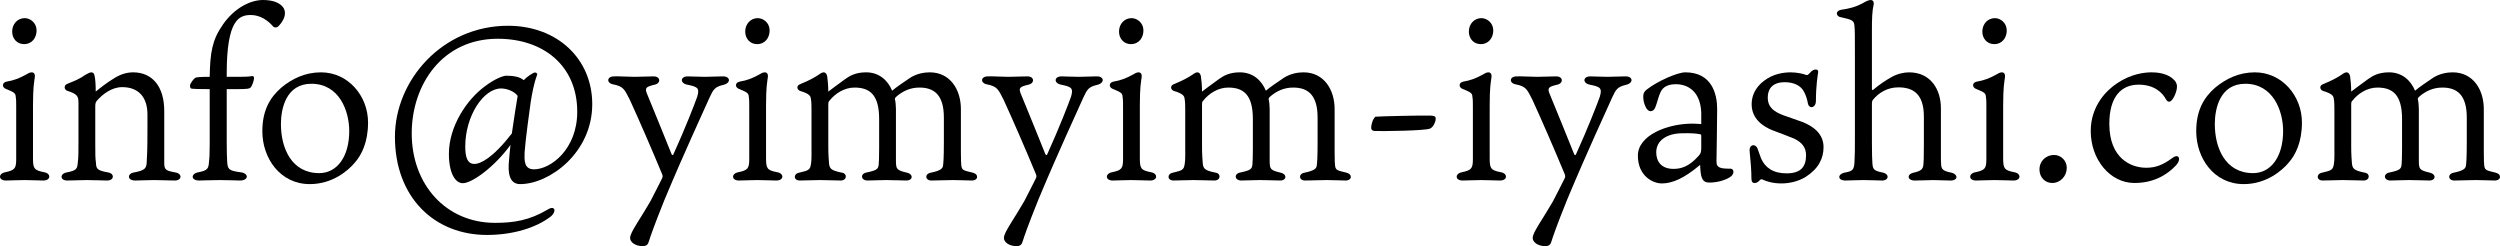
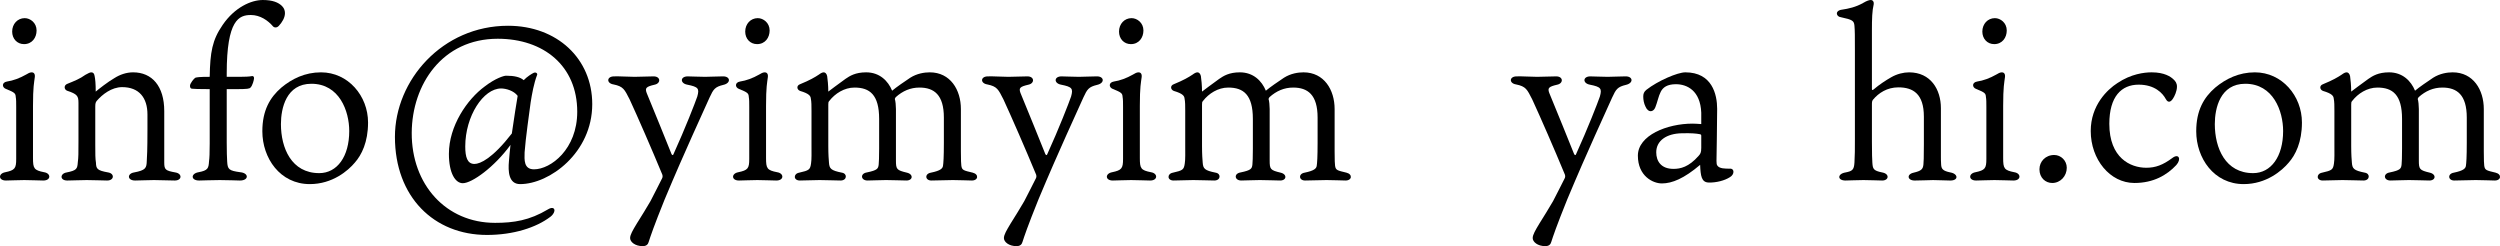
<svg xmlns="http://www.w3.org/2000/svg" id="_レイヤー_2" width="334.87" height="32.97" viewBox="0 0 334.87 32.97">
  <g id="_要素">
    <g>
      <path d="M.79,24.18c-1.02,0-1.05-.93-.09-1.11,1.29-.27,1.47-.51,1.47-1.77v-6.96c0-.63,0-1.02-.06-1.35-.03-.48-.12-.6-1.32-1.08-.54-.21-.57-.87,.15-.99,.81-.12,1.71-.45,2.55-.93,.27-.15,.48-.3,.75-.3,.3,0,.48,.21,.42,.66-.09,.72-.24,1.26-.24,3.84v6.96c0,1.41,.12,1.65,1.5,1.92,.93,.15,.93,1.11-.12,1.11-.75,0-1.47-.06-2.55-.06-.84,0-1.92,.06-2.46,.06ZM4.9,4.08c0,.96-.6,1.83-1.68,1.83-.93,0-1.59-.72-1.59-1.68,0-1.02,.72-1.8,1.68-1.8,.75,0,1.59,.63,1.59,1.65Z" />
      <path d="M10.51,13.77c0-.9-.15-1.17-1.53-1.62-.42-.18-.45-.75,.06-.93,.96-.39,1.65-.66,2.4-1.2,.39-.21,.6-.33,.78-.33,.27,0,.39,.15,.45,.48,.09,.42,.15,1.02,.15,2.1,.39-.33,1.65-1.32,2.49-1.8,.75-.48,1.62-.78,2.52-.78,2.52,0,4.17,1.83,4.17,5.19v6.9c0,.96,.18,1.08,1.5,1.32,.93,.15,.9,1.08-.09,1.08s-1.77-.06-2.79-.06c-.78,0-1.95,.06-2.52,.06-1.08,0-1.08-.93-.15-1.08,1.59-.3,1.68-.6,1.71-1.56,.03-.6,.09-1.29,.09-4.2v-2.01c0-2.22-1.11-3.66-3.39-3.66-1.41,0-2.67,.99-3.39,1.83-.15,.18-.21,.33-.21,.78v5.1c0,1.17,0,1.89,.09,2.4,.03,.84,.15,1.05,1.65,1.32,.87,.15,.81,1.08-.15,1.08-.66,0-1.65-.06-2.73-.06-.99,0-1.83,.06-2.61,.06-1.02,0-.99-.93-.09-1.08,1.35-.27,1.44-.48,1.5-1.35,.09-.66,.09-1.23,.09-2.82v-5.16Z" />
      <path d="M28.09,11.94c-1.44,0-2.22-.03-2.4-.06-.18-.03-.24-.18-.24-.39,0-.33,.54-.99,.72-1.08,.21-.06,.51-.12,1.92-.12,.06-3.3,.33-4.92,1.74-6.96,1.62-2.37,3.84-3.33,5.37-3.33,1.32,0,2.1,.33,2.58,.81,.33,.33,.39,.69,.39,.96,0,.6-.39,1.23-.81,1.68-.27,.3-.6,.27-.78,.09-.69-.81-1.74-1.53-2.97-1.53-1.59,0-3.24,.63-3.24,7.83v.45h1.71c.69,0,1.35-.03,1.62-.09,.21-.06,.33,.06,.33,.27s-.21,1.02-.48,1.26c-.12,.15-.39,.21-1.95,.21h-1.23v7.17c0,1.2,.03,2.01,.06,2.52,.06,1.05,.21,1.23,1.77,1.44,1.17,.12,1.14,1.11-.06,1.11-.66,0-1.26-.06-2.7-.06-1.23,0-2.22,.06-2.76,.06-1.14,0-1.14-.93-.09-1.11,1.26-.24,1.35-.51,1.41-1.47,.06-.39,.09-1.17,.09-2.37v-7.29Z" />
      <path d="M49.3,16.41c0,2.64-.87,4.35-1.77,5.37-.9,1.08-3,2.88-6.03,2.88-3.99,0-6.36-3.48-6.36-7.08,0-2.79,1.02-4.53,2.55-5.85,1.41-1.17,3.15-2.04,5.31-2.04,3.63,0,6.3,3.15,6.3,6.72Zm-7.59-5.19c-3.36,0-4.08,3.27-4.08,5.4,0,3.21,1.41,6.57,5.13,6.57,2.4,0,4.02-2.22,4.02-5.64,0-2.67-1.32-6.33-5.07-6.33Z" />
      <path d="M68.17,21.6c.06-.69,.12-1.44,.21-2.19-2.16,2.97-5.16,5.13-6.39,5.13-.99,0-1.86-1.32-1.86-3.93,0-3.75,2.46-7.32,4.8-9.03,1.44-1.11,2.58-1.44,2.85-1.44,1.11,0,1.89,.18,2.37,.6,.42-.45,1.08-.87,1.35-.99,.33-.12,.51,.12,.45,.27-.45,1.17-.69,2.58-.87,3.69-.15,1.14-.69,4.92-.81,6.69-.03,1.02-.12,2.28,1.26,2.28,2.25,0,5.79-2.7,5.79-7.71,0-6.15-4.5-9.78-10.65-9.78-7.41,0-11.49,6.12-11.52,12.6-.03,6.93,4.59,12.06,11.16,12.06,2.52,0,4.62-.33,7.08-1.8,.99-.6,1.2,.33,.33,.99-1.89,1.44-4.95,2.43-8.49,2.43-7.11,0-12.33-5.1-12.33-13.14,0-7.59,6.36-14.88,15.15-14.88,6.57,0,11.28,4.41,11.28,10.5,0,6.51-5.73,10.71-9.66,10.71-1.56,0-1.62-1.74-1.5-3.06Zm.39-3.72c.3-2.13,.63-4.14,.78-5.04-.51-.69-1.56-.99-2.22-.99-2.37,0-4.8,3.69-4.8,7.77,0,1.41,.27,2.34,1.23,2.34,.78,0,2.43-.75,5.01-4.08Z" />
      <path d="M82.18,11.31c-.96-.15-.93-1.05,.03-1.08,.75-.03,1.92,.06,2.79,.06,.6,0,1.98-.06,2.55-.06,.96,0,.99,.93,.15,1.11-1.17,.27-1.32,.45-1.08,1.11,1.14,2.79,2.55,6.21,3.33,8.19,.09,.15,.18,.18,.24,.06,1.62-3.57,2.91-6.9,3.21-7.77,.3-1.08,.15-1.29-1.35-1.59-.96-.18-.96-1.08,.03-1.11,.57,0,1.5,.06,2.37,.06,.66,0,1.59-.06,2.37-.06,1.02-.03,1.14,.9,.06,1.14-1.11,.27-1.32,.57-1.83,1.68-.99,2.25-3.18,6.87-6.03,13.68-1.44,3.57-1.89,4.92-2.13,5.67-.09,.33-.3,.57-.81,.57-1.02,0-1.68-.57-1.68-1.08,0-.45,.36-1.05,.9-1.95,.75-1.17,1.11-1.8,1.83-3,.57-1.08,1.05-2.07,1.56-3.06,.06-.12,.09-.27,.03-.48-1.44-3.48-3.3-7.74-4.38-10.08-.69-1.35-.84-1.74-2.16-2.01Z" />
      <path d="M98.98,24.18c-1.02,0-1.05-.93-.09-1.11,1.29-.27,1.47-.51,1.47-1.77v-6.96c0-.63,0-1.02-.06-1.35-.03-.48-.12-.6-1.32-1.08-.54-.21-.57-.87,.15-.99,.81-.12,1.71-.45,2.55-.93,.27-.15,.48-.3,.75-.3,.3,0,.48,.21,.42,.66-.09,.72-.24,1.26-.24,3.84v6.96c0,1.41,.12,1.65,1.5,1.92,.93,.15,.93,1.11-.12,1.11-.75,0-1.47-.06-2.55-.06-.84,0-1.92,.06-2.46,.06Zm4.11-20.1c0,.96-.6,1.83-1.68,1.83-.93,0-1.59-.72-1.59-1.68,0-1.02,.72-1.8,1.68-1.8,.75,0,1.59,.63,1.59,1.65Z" />
      <path d="M121.93,10.41c.9-.57,1.89-.72,2.61-.72,2.76,0,4.17,2.34,4.17,4.92v5.67c0,1.23,.03,1.68,.06,1.92,.09,.6,.27,.63,1.53,.93,.84,.21,.75,1.05-.12,1.05-.66,0-1.41-.06-2.55-.06-.6,0-2.34,.06-2.88,.06-.84,0-.93-.9-.06-1.05,1.32-.27,1.56-.57,1.62-.9,.06-.36,.12-1.17,.12-3.12v-3.36c0-3.06-1.32-4.02-3.27-4.02-1.2,0-2.25,.45-3.18,1.29-.06,.12-.12,.18-.12,.24,.09,.24,.15,.9,.15,1.35v6.87c0,1.2,.09,1.32,1.47,1.65,.9,.21,.81,1.05-.06,1.05-.45,0-1.92-.06-2.73-.06s-1.89,.06-2.49,.06c-.9,0-1.02-.93-.09-1.08,1.44-.3,1.53-.51,1.59-1.08,.03-.3,.06-.93,.06-2.1v-3.99c0-3.24-1.26-4.2-3.3-4.2-1.38,0-2.61,.81-3.36,1.77-.15,.15-.15,.27-.15,.51v5.55c0,1.14,.06,1.89,.09,2.22,.06,.81,.24,1.05,1.74,1.35,.75,.12,.69,1.05-.18,1.05-.54,0-2.01-.06-2.82-.06s-1.89,.06-2.64,.06c-.87,0-.9-.9-.09-1.05,1.32-.3,1.47-.39,1.59-1.23,.09-.51,.06-1.5,.06-2.64v-4.41c0-.66,0-1.23-.09-1.65-.03-.33-.21-.66-1.44-1.02-.45-.18-.51-.72,0-.9,1.32-.54,1.98-.93,2.52-1.29,.24-.18,.45-.3,.66-.3s.39,.21,.45,.51c.06,.36,.15,1.29,.15,2.07,.33-.27,1.17-.87,2.31-1.71,.57-.39,1.32-.87,2.76-.87,1.8,0,2.94,1.14,3.48,2.46,.57-.48,1.62-1.2,2.43-1.74Z" />
      <path d="M132.25,11.31c-.96-.15-.93-1.05,.03-1.08,.75-.03,1.92,.06,2.79,.06,.6,0,1.98-.06,2.55-.06,.96,0,.99,.93,.15,1.11-1.17,.27-1.32,.45-1.08,1.11,1.14,2.79,2.55,6.21,3.33,8.19,.09,.15,.18,.18,.24,.06,1.62-3.57,2.91-6.9,3.21-7.77,.3-1.08,.15-1.29-1.35-1.59-.96-.18-.96-1.08,.03-1.11,.57,0,1.5,.06,2.37,.06,.66,0,1.59-.06,2.37-.06,1.02-.03,1.14,.9,.06,1.14-1.11,.27-1.32,.57-1.83,1.68-.99,2.25-3.18,6.87-6.03,13.68-1.44,3.57-1.89,4.92-2.13,5.67-.09,.33-.3,.57-.81,.57-1.02,0-1.68-.57-1.68-1.08,0-.45,.36-1.05,.9-1.95,.75-1.17,1.11-1.8,1.83-3,.57-1.08,1.05-2.07,1.56-3.06,.06-.12,.09-.27,.03-.48-1.44-3.48-3.3-7.74-4.38-10.08-.69-1.35-.84-1.74-2.16-2.01Z" />
      <path d="M149.05,24.18c-1.02,0-1.05-.93-.09-1.11,1.29-.27,1.47-.51,1.47-1.77v-6.96c0-.63,0-1.02-.06-1.35-.03-.48-.12-.6-1.32-1.08-.54-.21-.57-.87,.15-.99,.81-.12,1.71-.45,2.55-.93,.27-.15,.48-.3,.75-.3,.3,0,.48,.21,.42,.66-.09,.72-.24,1.26-.24,3.84v6.96c0,1.41,.12,1.65,1.5,1.92,.93,.15,.93,1.11-.12,1.11-.75,0-1.47-.06-2.55-.06-.84,0-1.92,.06-2.46,.06Zm4.11-20.1c0,.96-.6,1.83-1.68,1.83-.93,0-1.59-.72-1.59-1.68,0-1.02,.72-1.8,1.68-1.8,.75,0,1.59,.63,1.59,1.65Z" />
      <path d="M171.99,10.41c.9-.57,1.89-.72,2.61-.72,2.76,0,4.17,2.34,4.17,4.92v5.67c0,1.23,.03,1.68,.06,1.92,.09,.6,.27,.63,1.53,.93,.84,.21,.75,1.05-.12,1.05-.66,0-1.41-.06-2.55-.06-.6,0-2.34,.06-2.88,.06-.84,0-.93-.9-.06-1.05,1.32-.27,1.56-.57,1.62-.9,.06-.36,.12-1.17,.12-3.12v-3.36c0-3.06-1.32-4.02-3.27-4.02-1.2,0-2.25,.45-3.18,1.29-.06,.12-.12,.18-.12,.24,.09,.24,.15,.9,.15,1.35v6.87c0,1.2,.09,1.32,1.47,1.65,.9,.21,.81,1.05-.06,1.05-.45,0-1.92-.06-2.73-.06s-1.89,.06-2.49,.06c-.9,0-1.02-.93-.09-1.08,1.44-.3,1.53-.51,1.59-1.08,.03-.3,.06-.93,.06-2.1v-3.99c0-3.24-1.26-4.2-3.3-4.2-1.38,0-2.61,.81-3.36,1.77-.15,.15-.15,.27-.15,.51v5.55c0,1.14,.06,1.89,.09,2.22,.06,.81,.24,1.05,1.74,1.35,.75,.12,.69,1.05-.18,1.05-.54,0-2.01-.06-2.82-.06s-1.89,.06-2.64,.06c-.87,0-.9-.9-.09-1.05,1.32-.3,1.47-.39,1.59-1.23,.09-.51,.06-1.5,.06-2.64v-4.41c0-.66,0-1.23-.09-1.65-.03-.33-.21-.66-1.44-1.02-.45-.18-.51-.72,0-.9,1.32-.54,1.98-.93,2.52-1.29,.24-.18,.45-.3,.66-.3s.39,.21,.45,.51c.06,.36,.15,1.29,.15,2.07,.33-.27,1.17-.87,2.31-1.71,.57-.39,1.32-.87,2.76-.87,1.8,0,2.94,1.14,3.48,2.46,.57-.48,1.62-1.2,2.43-1.74Z" />
-       <path d="M184.24,15.63c.63-.06,6.45-.18,7.35-.15,.63,.03,.72,.15,.72,.42,0,.39-.3,1.11-.75,1.32-.69,.3-6.3,.36-7.35,.33-.21,0-.51-.06-.54-.39,0-.57,.24-1.26,.57-1.53Z" />
-       <path d="M195.91,24.18c-1.02,0-1.05-.93-.09-1.11,1.29-.27,1.47-.51,1.47-1.77v-6.96c0-.63,0-1.02-.06-1.35-.03-.48-.12-.6-1.32-1.08-.54-.21-.57-.87,.15-.99,.81-.12,1.71-.45,2.55-.93,.27-.15,.48-.3,.75-.3,.3,0,.48,.21,.42,.66-.09,.72-.24,1.26-.24,3.84v6.96c0,1.41,.12,1.65,1.5,1.92,.93,.15,.93,1.11-.12,1.11-.75,0-1.47-.06-2.55-.06-.84,0-1.92,.06-2.46,.06Zm4.11-20.1c0,.96-.6,1.83-1.68,1.83-.93,0-1.59-.72-1.59-1.68,0-1.02,.72-1.8,1.68-1.8,.75,0,1.59,.63,1.59,1.65Z" />
      <path d="M203.08,11.31c-.96-.15-.93-1.05,.03-1.08,.75-.03,1.92,.06,2.79,.06,.6,0,1.98-.06,2.55-.06,.96,0,.99,.93,.15,1.11-1.17,.27-1.32,.45-1.08,1.11,1.14,2.79,2.55,6.21,3.33,8.19,.09,.15,.18,.18,.24,.06,1.62-3.57,2.91-6.9,3.21-7.77,.3-1.08,.15-1.29-1.35-1.59-.96-.18-.96-1.08,.03-1.11,.57,0,1.5,.06,2.37,.06,.66,0,1.59-.06,2.37-.06,1.02-.03,1.14,.9,.06,1.14-1.11,.27-1.32,.57-1.83,1.68-.99,2.25-3.18,6.87-6.03,13.68-1.44,3.57-1.89,4.92-2.13,5.67-.09,.33-.3,.57-.81,.57-1.02,0-1.68-.57-1.68-1.08,0-.45,.36-1.05,.9-1.95,.75-1.17,1.11-1.8,1.83-3,.57-1.08,1.05-2.07,1.56-3.06,.06-.12,.09-.27,.03-.48-1.44-3.48-3.3-7.74-4.38-10.08-.69-1.35-.84-1.74-2.16-2.01Z" />
      <path d="M227.88,15.09c-.12-2.97-1.92-3.81-3.39-3.81-1.17,0-1.74,.42-2.04,1.02-.3,.57-.45,1.41-.72,2.07-.24,.63-.93,.81-1.32-.09-.21-.42-.3-.9-.3-1.35,0-.36,.09-.63,.42-.9,1.53-1.2,4.17-2.34,5.22-2.34,3.57,0,4.26,2.94,4.26,4.89s-.09,6.6-.09,6.96c0,.3,.03,.51,.09,.6,.27,.48,1.14,.45,1.71,.45,.63-.03,.63,.78,0,1.14-.69,.45-1.83,.75-2.85,.72-.96-.03-1.08-.87-1.14-2.37-2.16,1.83-3.75,2.49-5.13,2.49-1.2,0-3.21-.99-3.21-3.72s3.93-4.29,7.32-4.29c.3,0,.72,.03,1.17,.06v-1.53Zm0,3.09c0-.18-.09-.18-.21-.21-.48-.09-1.11-.15-2.37-.12-2.07,.03-3.45,.99-3.45,2.55,0,1.17,.63,2.22,2.31,2.22,.93,0,2.04-.24,3.36-1.74,.24-.27,.36-.42,.36-1.08v-1.62Z" />
-       <path d="M241.47,16.35c1.38,.57,2.79,1.53,2.79,3.36,0,1.5-.66,2.88-2.4,3.99-1.02,.63-2.25,.87-3.24,.87-1.26,0-2.1-.33-2.43-.48-.18-.09-.33-.15-.51,.09-.33,.39-1.08,.6-1.08-.24,0-1.05-.09-2.19-.24-3.69-.09-.93,.84-1.11,1.11-.21,.06,.18,.3,.84,.42,1.17,.54,1.23,1.59,2.01,3.42,2.01s2.61-.81,2.61-2.43c0-1.08-.6-1.74-1.59-2.22-.87-.36-2.01-.78-2.88-1.11-1.14-.45-2.82-1.44-2.82-3.51,0-1.17,.54-2.28,1.65-3.12,1.2-.93,2.58-1.14,3.6-1.14,.87,0,1.83,.24,1.98,.33,.21,.06,.24,.03,.33-.03,.21-.15,.36-.39,.54-.51,.36-.27,.9-.24,.81,.24-.06,.3-.3,1.8-.3,3.78,0,.99-.93,1.14-1.08,.33-.09-.48-.21-.96-.51-1.53-.42-.84-1.38-1.29-2.58-1.29-1.77,0-2.28,1.02-2.28,2.04,0,1.38,.9,1.92,2.04,2.37l2.64,.93Z" />
      <path d="M250.74,14.16v4.83c0,1.56,.03,2.46,.06,2.82,.06,.81,.12,1.05,1.32,1.29,1.02,.18,.9,1.08,0,1.08-.69,0-1.41-.06-2.52-.06s-1.68,.06-2.4,.06c-1.11,0-1.11-.9,0-1.08,.9-.18,1.14-.33,1.2-1.32,.06-1.08,.06-1.65,.06-3.18V6.75c0-1.98,0-2.61-.06-3.3-.06-.66-.24-.81-1.8-1.14-.66-.06-.87-.9,.15-1.02,.81-.12,1.83-.33,2.82-.9,.51-.3,.81-.39,1.02-.39,.3,0,.45,.3,.39,.57-.21,.87-.24,1.92-.24,3.54v7.83c0,.12,.06,.18,.24,.03,.69-.6,1.65-1.23,2.34-1.62,.78-.45,1.65-.66,2.4-.66,2.88,0,4.26,2.28,4.26,4.8v6.48c0,.33,0,.57,.03,1.05,.03,.6,.21,.87,1.26,1.08,1.02,.18,1.11,1.08-.03,1.08-.63,0-1.56-.06-2.31-.06-.84,0-1.29,.06-2.46,.06-.99,0-1.11-.84-.15-1.05,1.02-.24,1.26-.45,1.32-1.11,.03-.27,.06-.87,.06-2.7v-3.69c0-3.06-1.44-3.93-3.42-3.93-1.5,0-2.64,.75-3.39,1.65-.15,.18-.15,.33-.15,.81Z" />
      <path d="M264.69,24.18c-1.02,0-1.05-.93-.09-1.11,1.29-.27,1.47-.51,1.47-1.77v-6.96c0-.63,0-1.02-.06-1.35-.03-.48-.12-.6-1.32-1.08-.54-.21-.57-.87,.15-.99,.81-.12,1.71-.45,2.55-.93,.27-.15,.48-.3,.75-.3,.3,0,.48,.21,.42,.66-.09,.72-.24,1.26-.24,3.84v6.96c0,1.41,.12,1.65,1.5,1.92,.93,.15,.93,1.11-.12,1.11-.75,0-1.47-.06-2.55-.06-.84,0-1.92,.06-2.46,.06Zm4.11-20.1c0,.96-.6,1.83-1.68,1.83-.93,0-1.59-.72-1.59-1.68,0-1.02,.72-1.8,1.68-1.8,.75,0,1.59,.63,1.59,1.65Z" />
      <path d="M276.84,22.47c0,1.11-.84,2.04-1.95,2.04-.9,0-1.71-.69-1.71-1.83,0-1.05,.81-1.92,1.98-1.92,.9,0,1.68,.75,1.68,1.71Z" />
      <path d="M291.09,10.59c.3,.27,.51,.54,.51,1.02,0,.6-.33,1.29-.51,1.56-.24,.39-.63,.75-.99,.09-.42-.78-1.47-1.92-3.63-1.92-2.31,0-3.93,1.59-3.93,5.25,0,4.56,2.82,5.88,4.95,5.88,1.23,0,2.22-.36,3.51-1.32,.84-.63,1.23,.15,.51,.96-1.26,1.35-3.06,2.4-5.61,2.4-3.27,0-5.85-3.15-5.85-6.96,0-3.45,2.22-5.55,3.57-6.42,1.83-1.23,3.6-1.44,4.59-1.44,1.74,0,2.55,.6,2.88,.9Z" />
      <path d="M308.34,16.41c0,2.64-.87,4.35-1.77,5.37-.9,1.08-3,2.88-6.03,2.88-3.99,0-6.36-3.48-6.36-7.08,0-2.79,1.02-4.53,2.55-5.85,1.41-1.17,3.15-2.04,5.31-2.04,3.63,0,6.3,3.15,6.3,6.72Zm-7.59-5.19c-3.36,0-4.08,3.27-4.08,5.4,0,3.21,1.41,6.57,5.13,6.57,2.4,0,4.02-2.22,4.02-5.64,0-2.67-1.32-6.33-5.07-6.33Z" />
      <path d="M325.92,10.41c.9-.57,1.89-.72,2.61-.72,2.76,0,4.17,2.34,4.17,4.92v5.67c0,1.23,.03,1.68,.06,1.92,.09,.6,.27,.63,1.53,.93,.84,.21,.75,1.05-.12,1.05-.66,0-1.41-.06-2.55-.06-.6,0-2.34,.06-2.88,.06-.84,0-.93-.9-.06-1.05,1.32-.27,1.56-.57,1.62-.9,.06-.36,.12-1.17,.12-3.12v-3.36c0-3.06-1.32-4.02-3.27-4.02-1.2,0-2.25,.45-3.18,1.29-.06,.12-.12,.18-.12,.24,.09,.24,.15,.9,.15,1.35v6.87c0,1.2,.09,1.32,1.47,1.65,.9,.21,.81,1.05-.06,1.05-.45,0-1.92-.06-2.73-.06s-1.89,.06-2.49,.06c-.9,0-1.02-.93-.09-1.08,1.44-.3,1.53-.51,1.59-1.08,.03-.3,.06-.93,.06-2.1v-3.99c0-3.24-1.26-4.2-3.3-4.2-1.38,0-2.61,.81-3.36,1.77-.15,.15-.15,.27-.15,.51v5.55c0,1.14,.06,1.89,.09,2.22,.06,.81,.24,1.05,1.74,1.35,.75,.12,.69,1.05-.18,1.05-.54,0-2.01-.06-2.82-.06s-1.89,.06-2.64,.06c-.87,0-.9-.9-.09-1.05,1.32-.3,1.47-.39,1.59-1.23,.09-.51,.06-1.5,.06-2.64v-4.41c0-.66,0-1.23-.09-1.65-.03-.33-.21-.66-1.44-1.02-.45-.18-.51-.72,0-.9,1.32-.54,1.98-.93,2.52-1.29,.24-.18,.45-.3,.66-.3s.39,.21,.45,.51c.06,.36,.15,1.29,.15,2.07,.33-.27,1.17-.87,2.31-1.71,.57-.39,1.32-.87,2.76-.87,1.8,0,2.94,1.14,3.48,2.46,.57-.48,1.62-1.2,2.43-1.74Z" />
    </g>
  </g>
</svg>